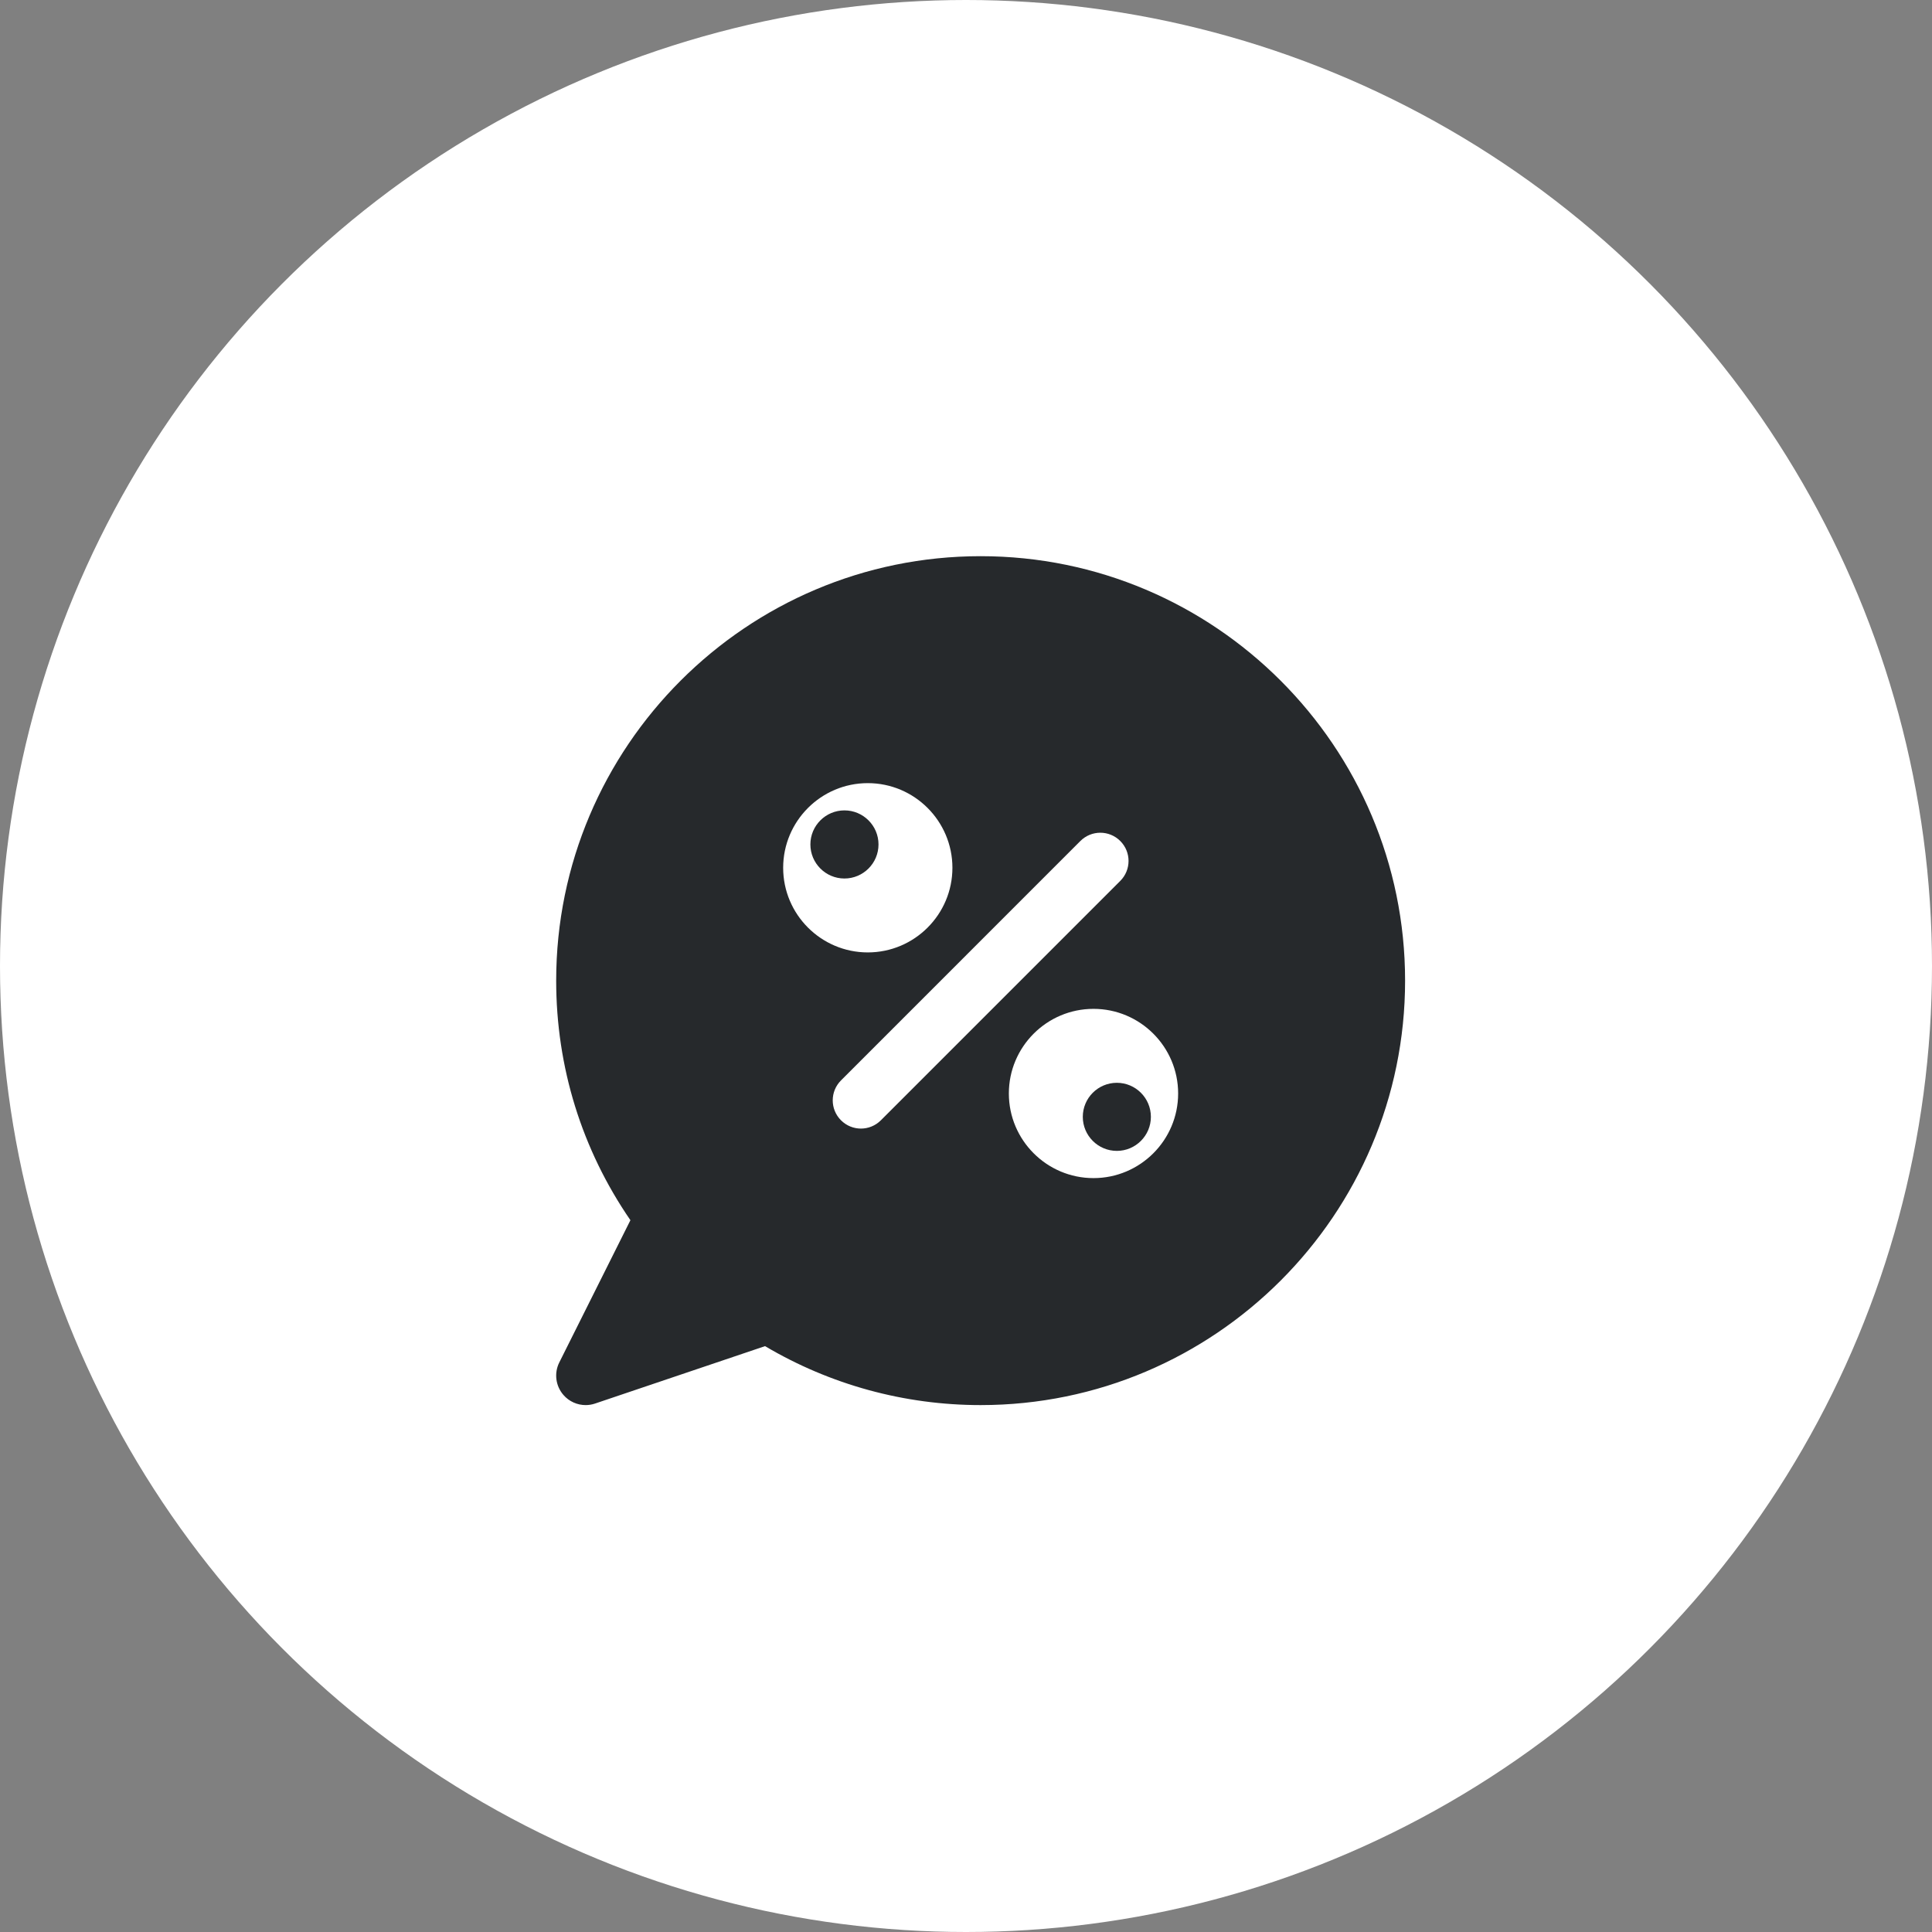
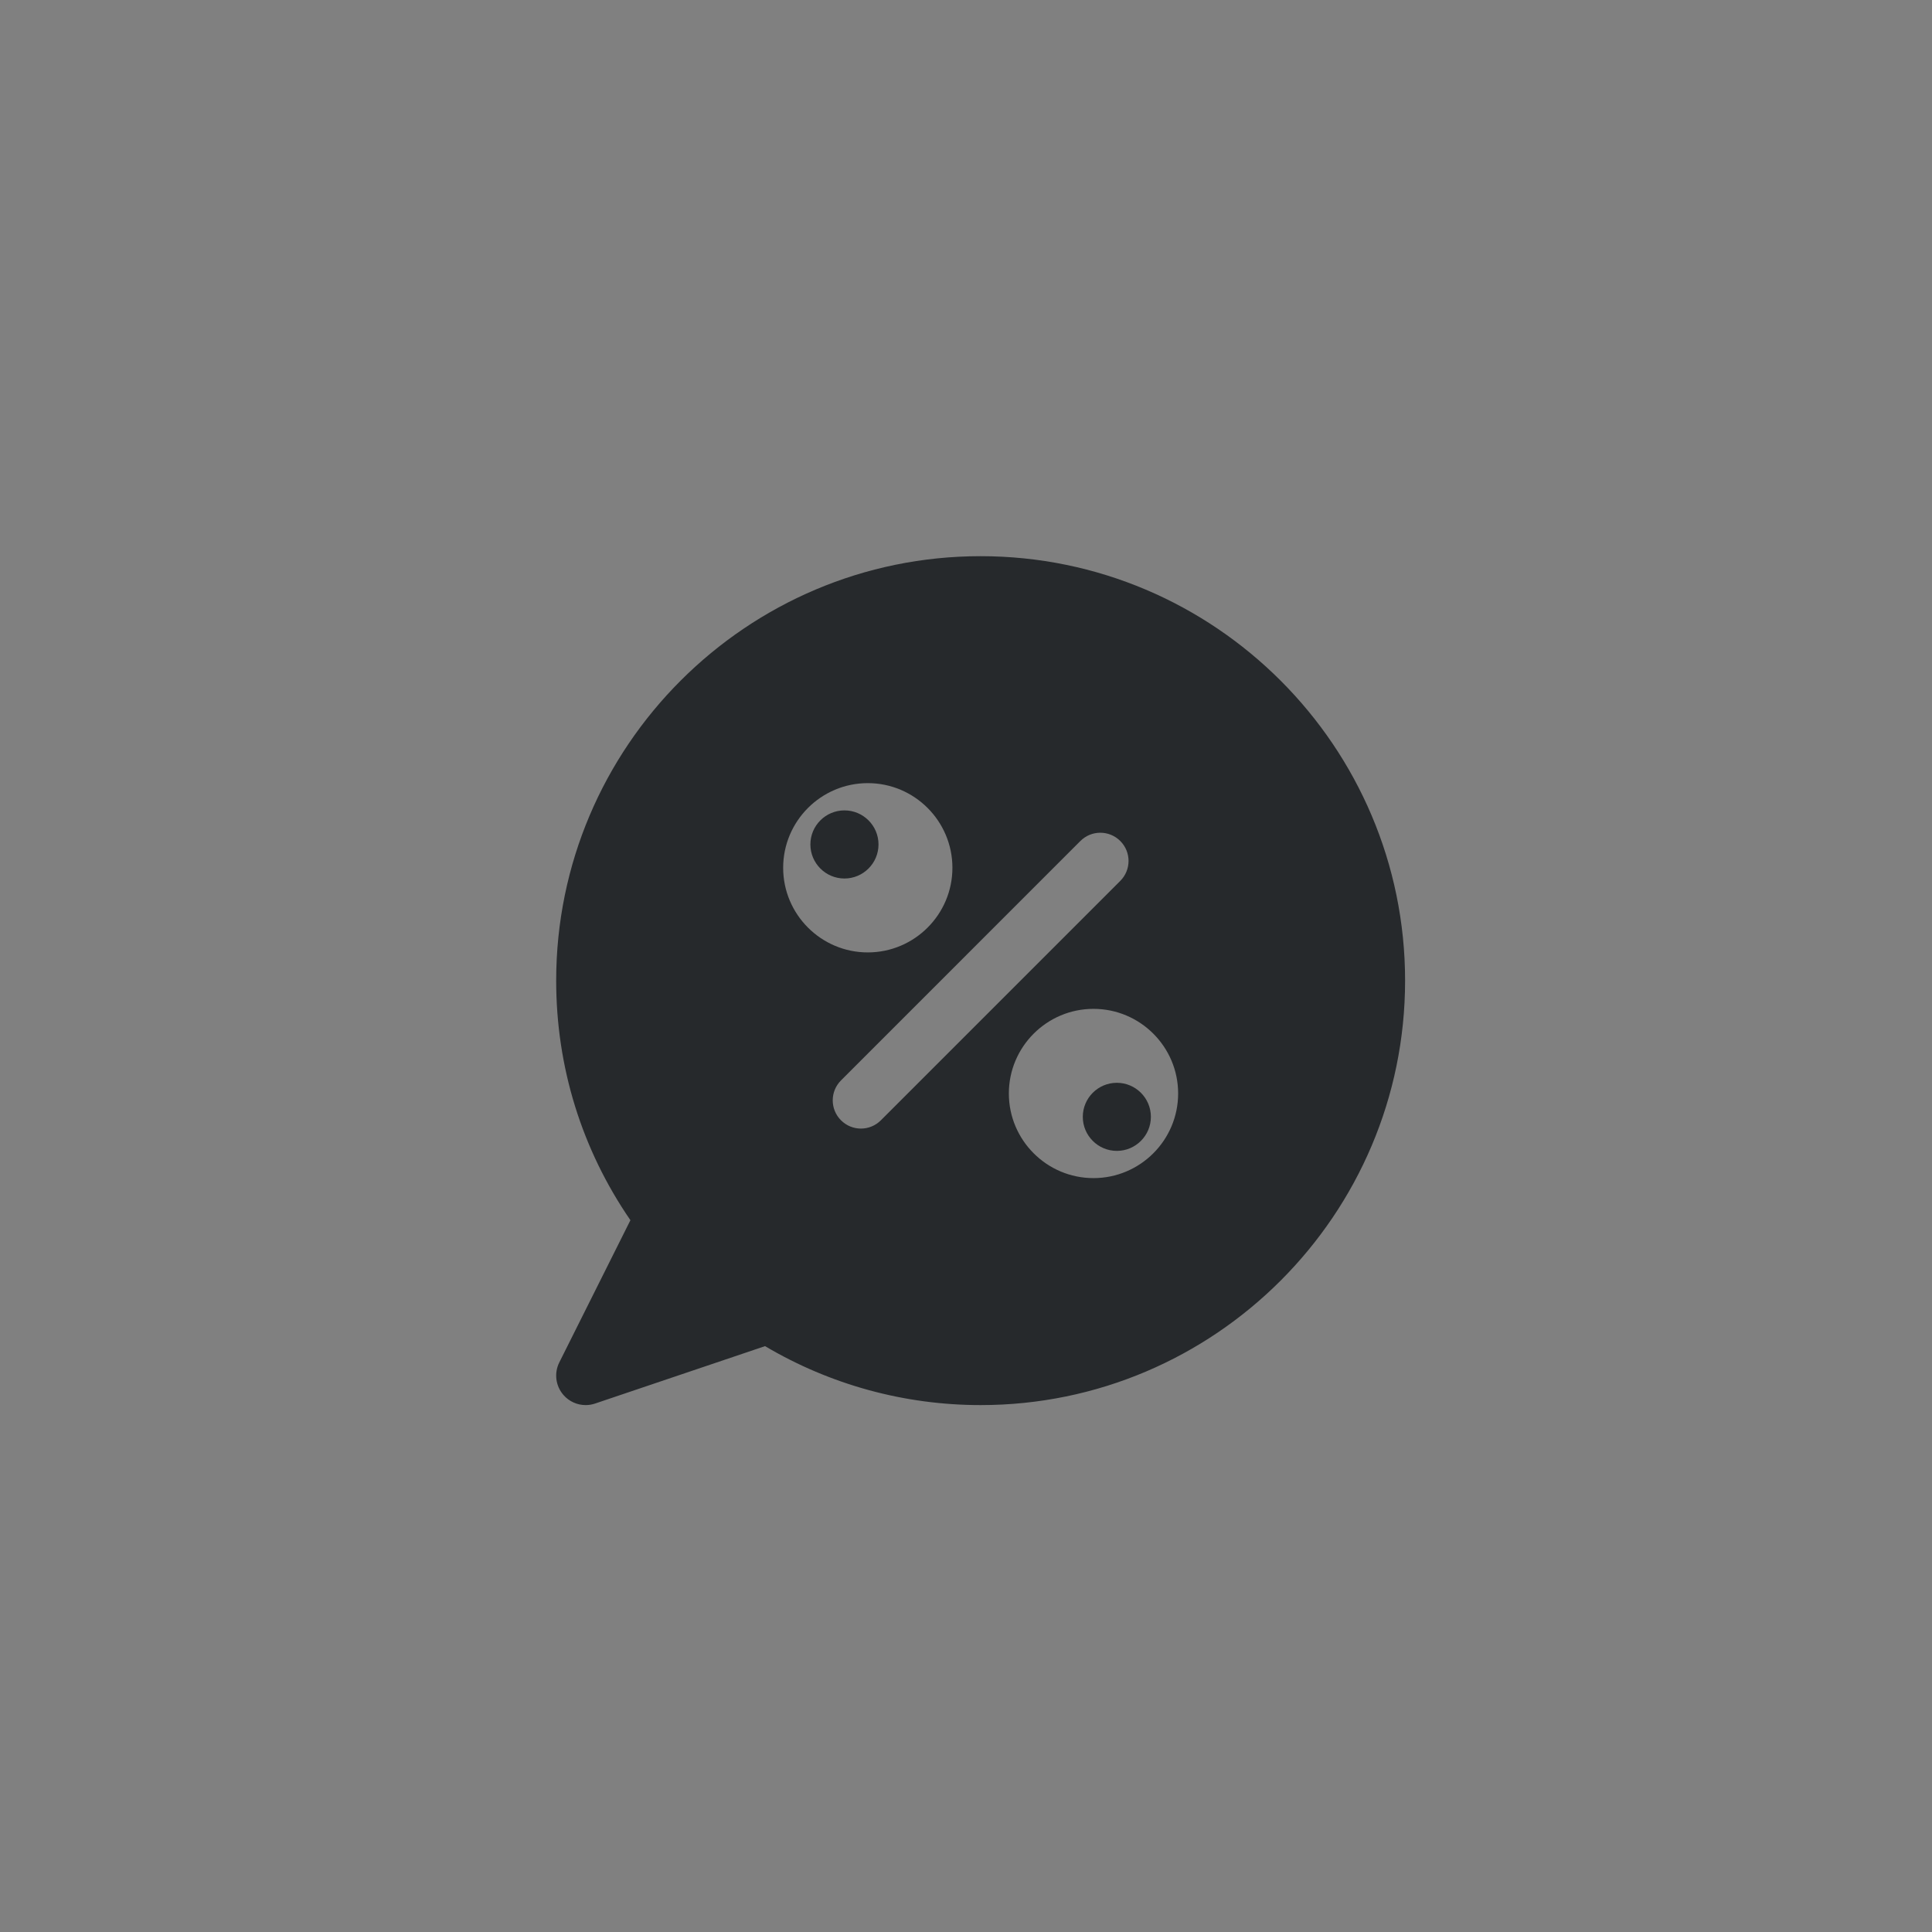
<svg xmlns="http://www.w3.org/2000/svg" width="66" height="66" viewBox="0 0 66 66" fill="none">
  <rect x="0" y="0" width="66" height="66" fill="#808080" stroke="none" />
-   <circle cx="33" cy="33" r="33" fill="white" />
  <path d="M38.153 36.99C37.511 36.99 36.99 37.511 36.99 38.153C36.99 38.794 37.511 39.316 38.153 39.316C38.794 39.316 39.316 38.794 39.316 38.153C39.316 37.511 38.794 36.99 38.153 36.99Z" fill="#26292C" />
  <path d="M28.847 27.684C28.206 27.684 27.684 28.206 27.684 28.847C27.684 29.489 28.206 30.011 28.847 30.011C29.489 30.011 30.011 29.489 30.011 28.847C30.011 28.206 29.489 27.684 28.847 27.684Z" fill="#26292C" />
  <path d="M33.5 19C25.505 19 19 25.504 19 33.5C19 36.451 19.875 39.267 21.536 41.684L19.106 46.543C18.924 46.908 18.98 47.346 19.248 47.654C19.442 47.878 19.721 48 20.007 48C20.115 48 20.223 47.983 20.329 47.947L26.135 45.986C28.362 47.305 30.898 48 33.5 48C41.495 48 48 41.495 48 33.5C48 25.504 41.495 19 33.5 19ZM26.754 29.645C26.754 28.05 28.051 26.753 29.645 26.753C31.239 26.753 32.536 28.05 32.536 29.645C32.536 31.239 31.239 32.536 29.645 32.536C28.051 32.536 26.754 31.239 26.754 29.645ZM30.092 38.271C29.904 38.459 29.657 38.554 29.411 38.554C29.164 38.554 28.918 38.459 28.73 38.271C28.353 37.895 28.353 37.285 28.73 36.908L36.907 28.73C37.284 28.353 37.894 28.353 38.27 28.73C38.647 29.106 38.647 29.716 38.27 30.093L30.092 38.271ZM37.355 40.246C35.761 40.246 34.464 38.949 34.464 37.355C34.464 35.761 35.761 34.464 37.355 34.464C38.95 34.464 40.247 35.761 40.247 37.355C40.247 38.949 38.95 40.246 37.355 40.246Z" fill="#26292C" />
</svg>